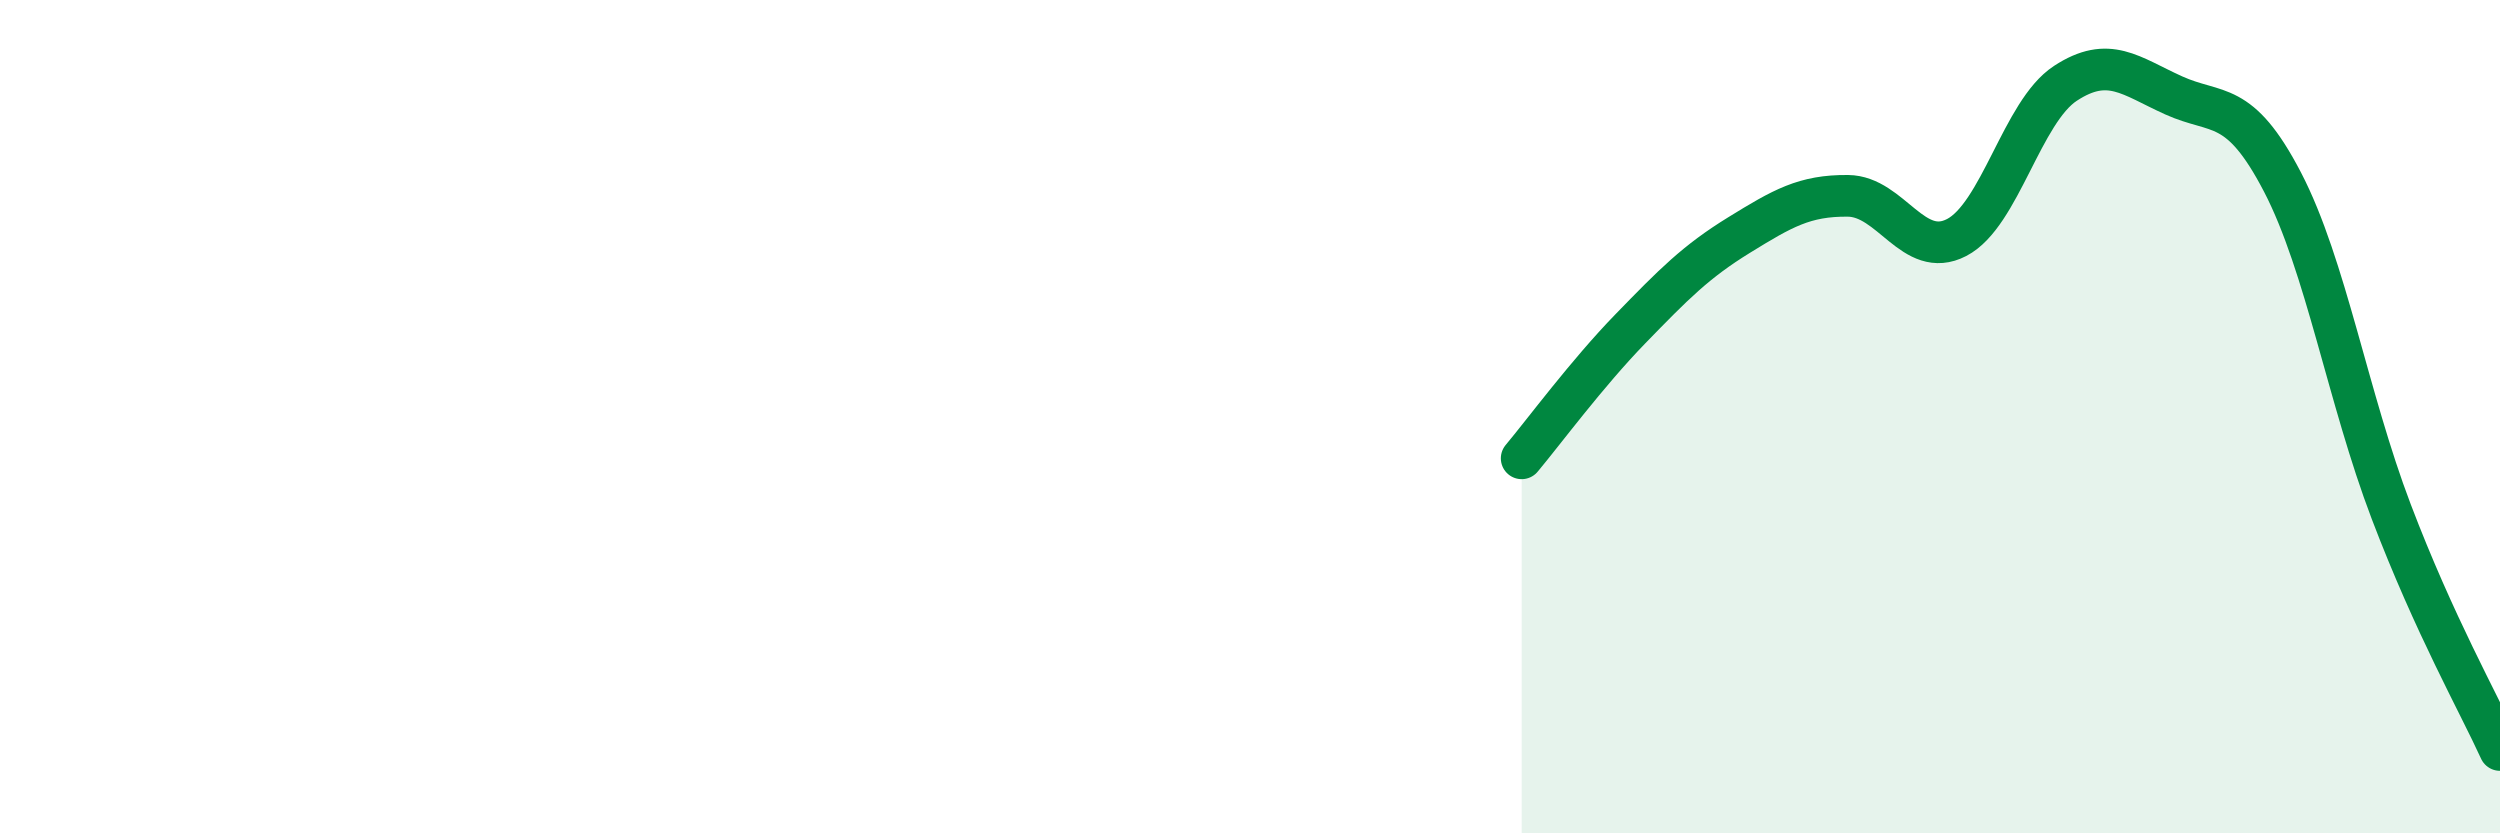
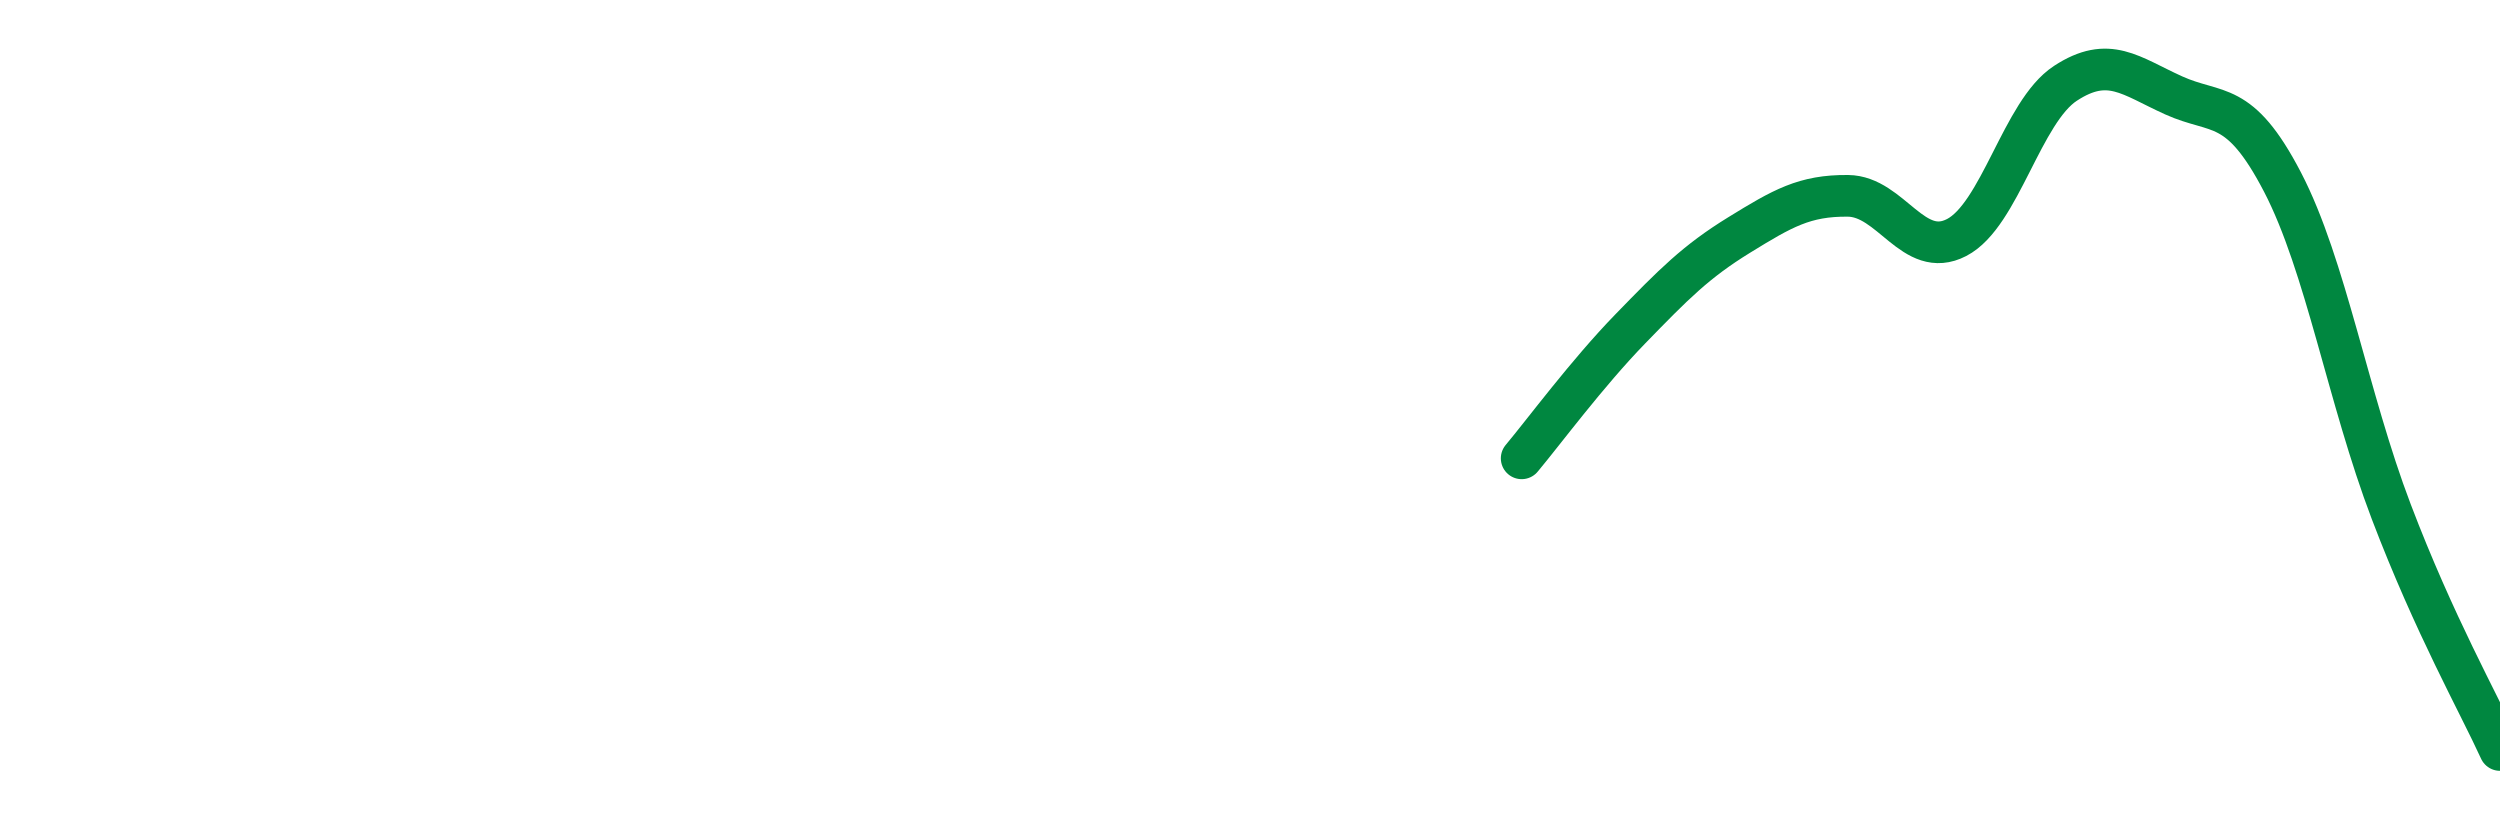
<svg xmlns="http://www.w3.org/2000/svg" width="60" height="20" viewBox="0 0 60 20">
-   <path d="M 36.52,11 C 37.04,10.38 38.09,8.96 39.13,7.89 C 40.17,6.82 40.7,6.28 41.74,5.64 C 42.78,5 43.31,4.69 44.35,4.7 C 45.39,4.71 45.92,6.24 46.96,5.7 C 48,5.16 48.53,2.68 49.57,2 C 50.61,1.32 51.13,1.82 52.17,2.29 C 53.21,2.76 53.74,2.37 54.78,4.37 C 55.82,6.37 56.35,9.55 57.39,12.28 C 58.43,15.01 59.48,16.86 60,18L60 20L36.52 20Z" fill="#008740" opacity="0.1" stroke-linecap="round" stroke-linejoin="round" />
  <path d="M 36.52,11 C 37.04,10.38 38.09,8.96 39.13,7.89 C 40.17,6.82 40.7,6.28 41.74,5.64 C 42.78,5 43.31,4.69 44.35,4.7 C 45.39,4.71 45.92,6.24 46.96,5.7 C 48,5.16 48.53,2.68 49.57,2 C 50.61,1.32 51.13,1.82 52.17,2.29 C 53.21,2.76 53.74,2.37 54.78,4.37 C 55.82,6.37 56.35,9.55 57.39,12.28 C 58.43,15.01 59.48,16.86 60,18" stroke="#008740" stroke-width="1" fill="none" stroke-linecap="round" stroke-linejoin="round" />
</svg>